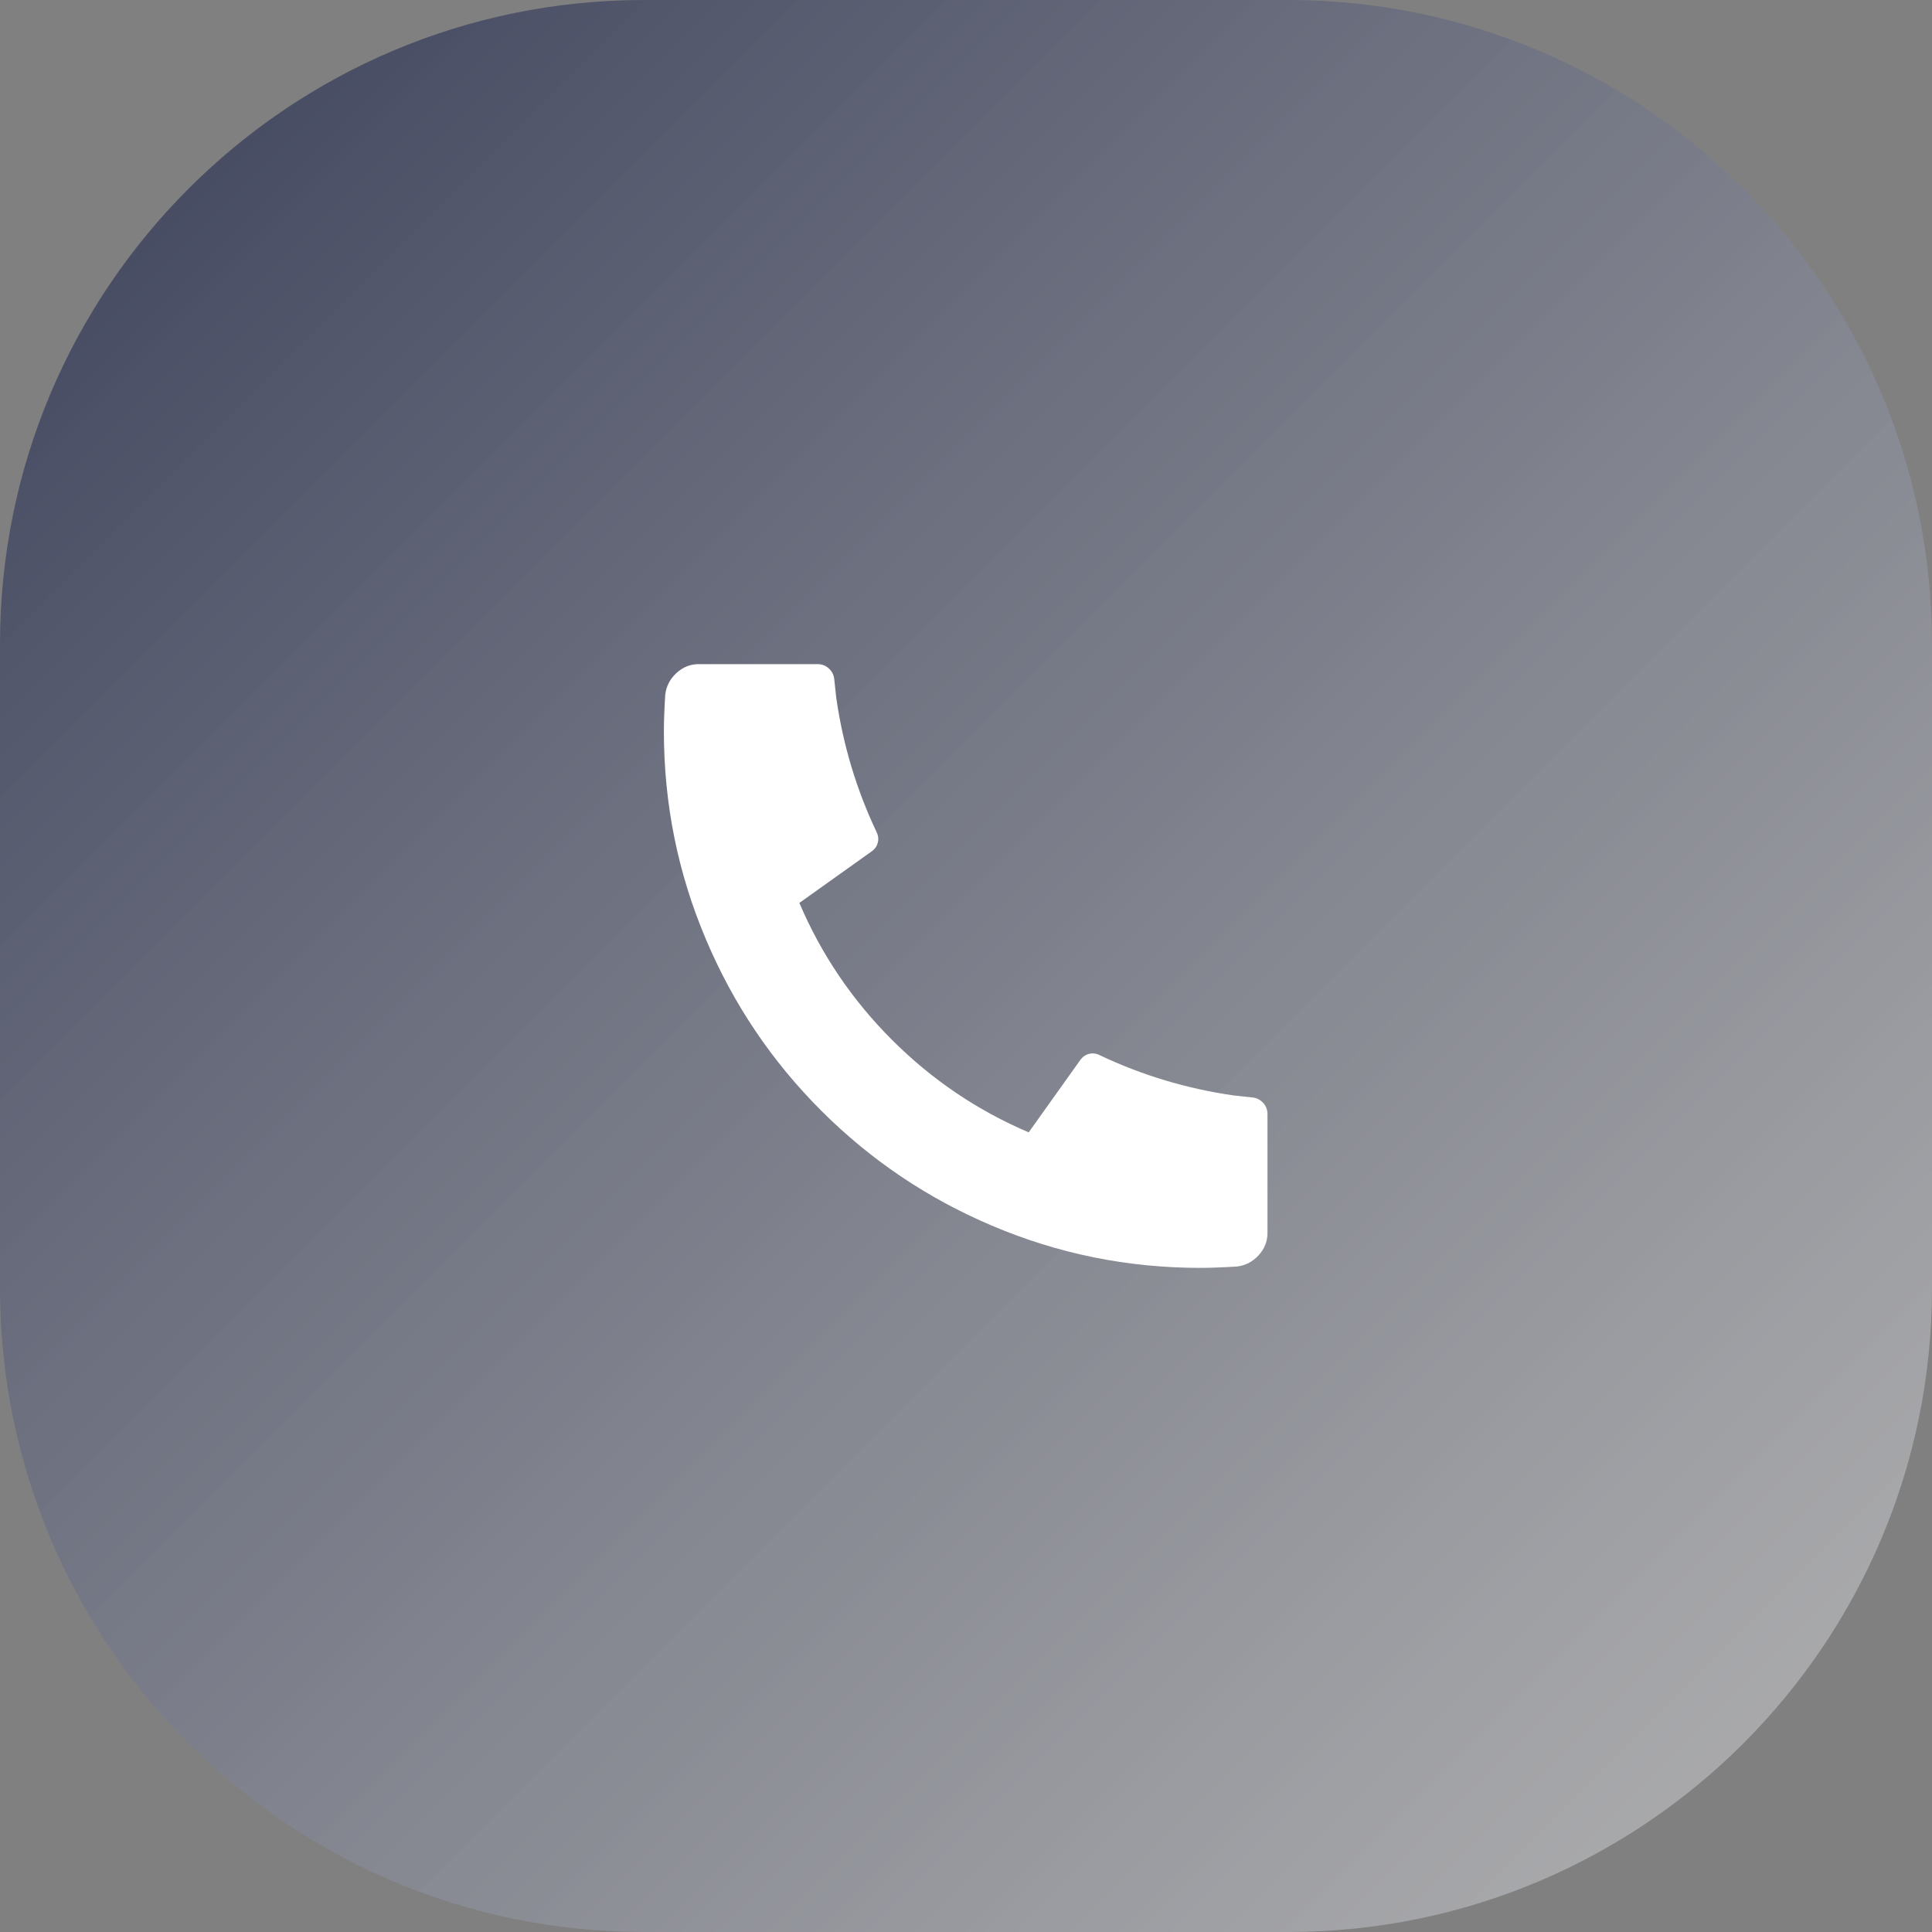
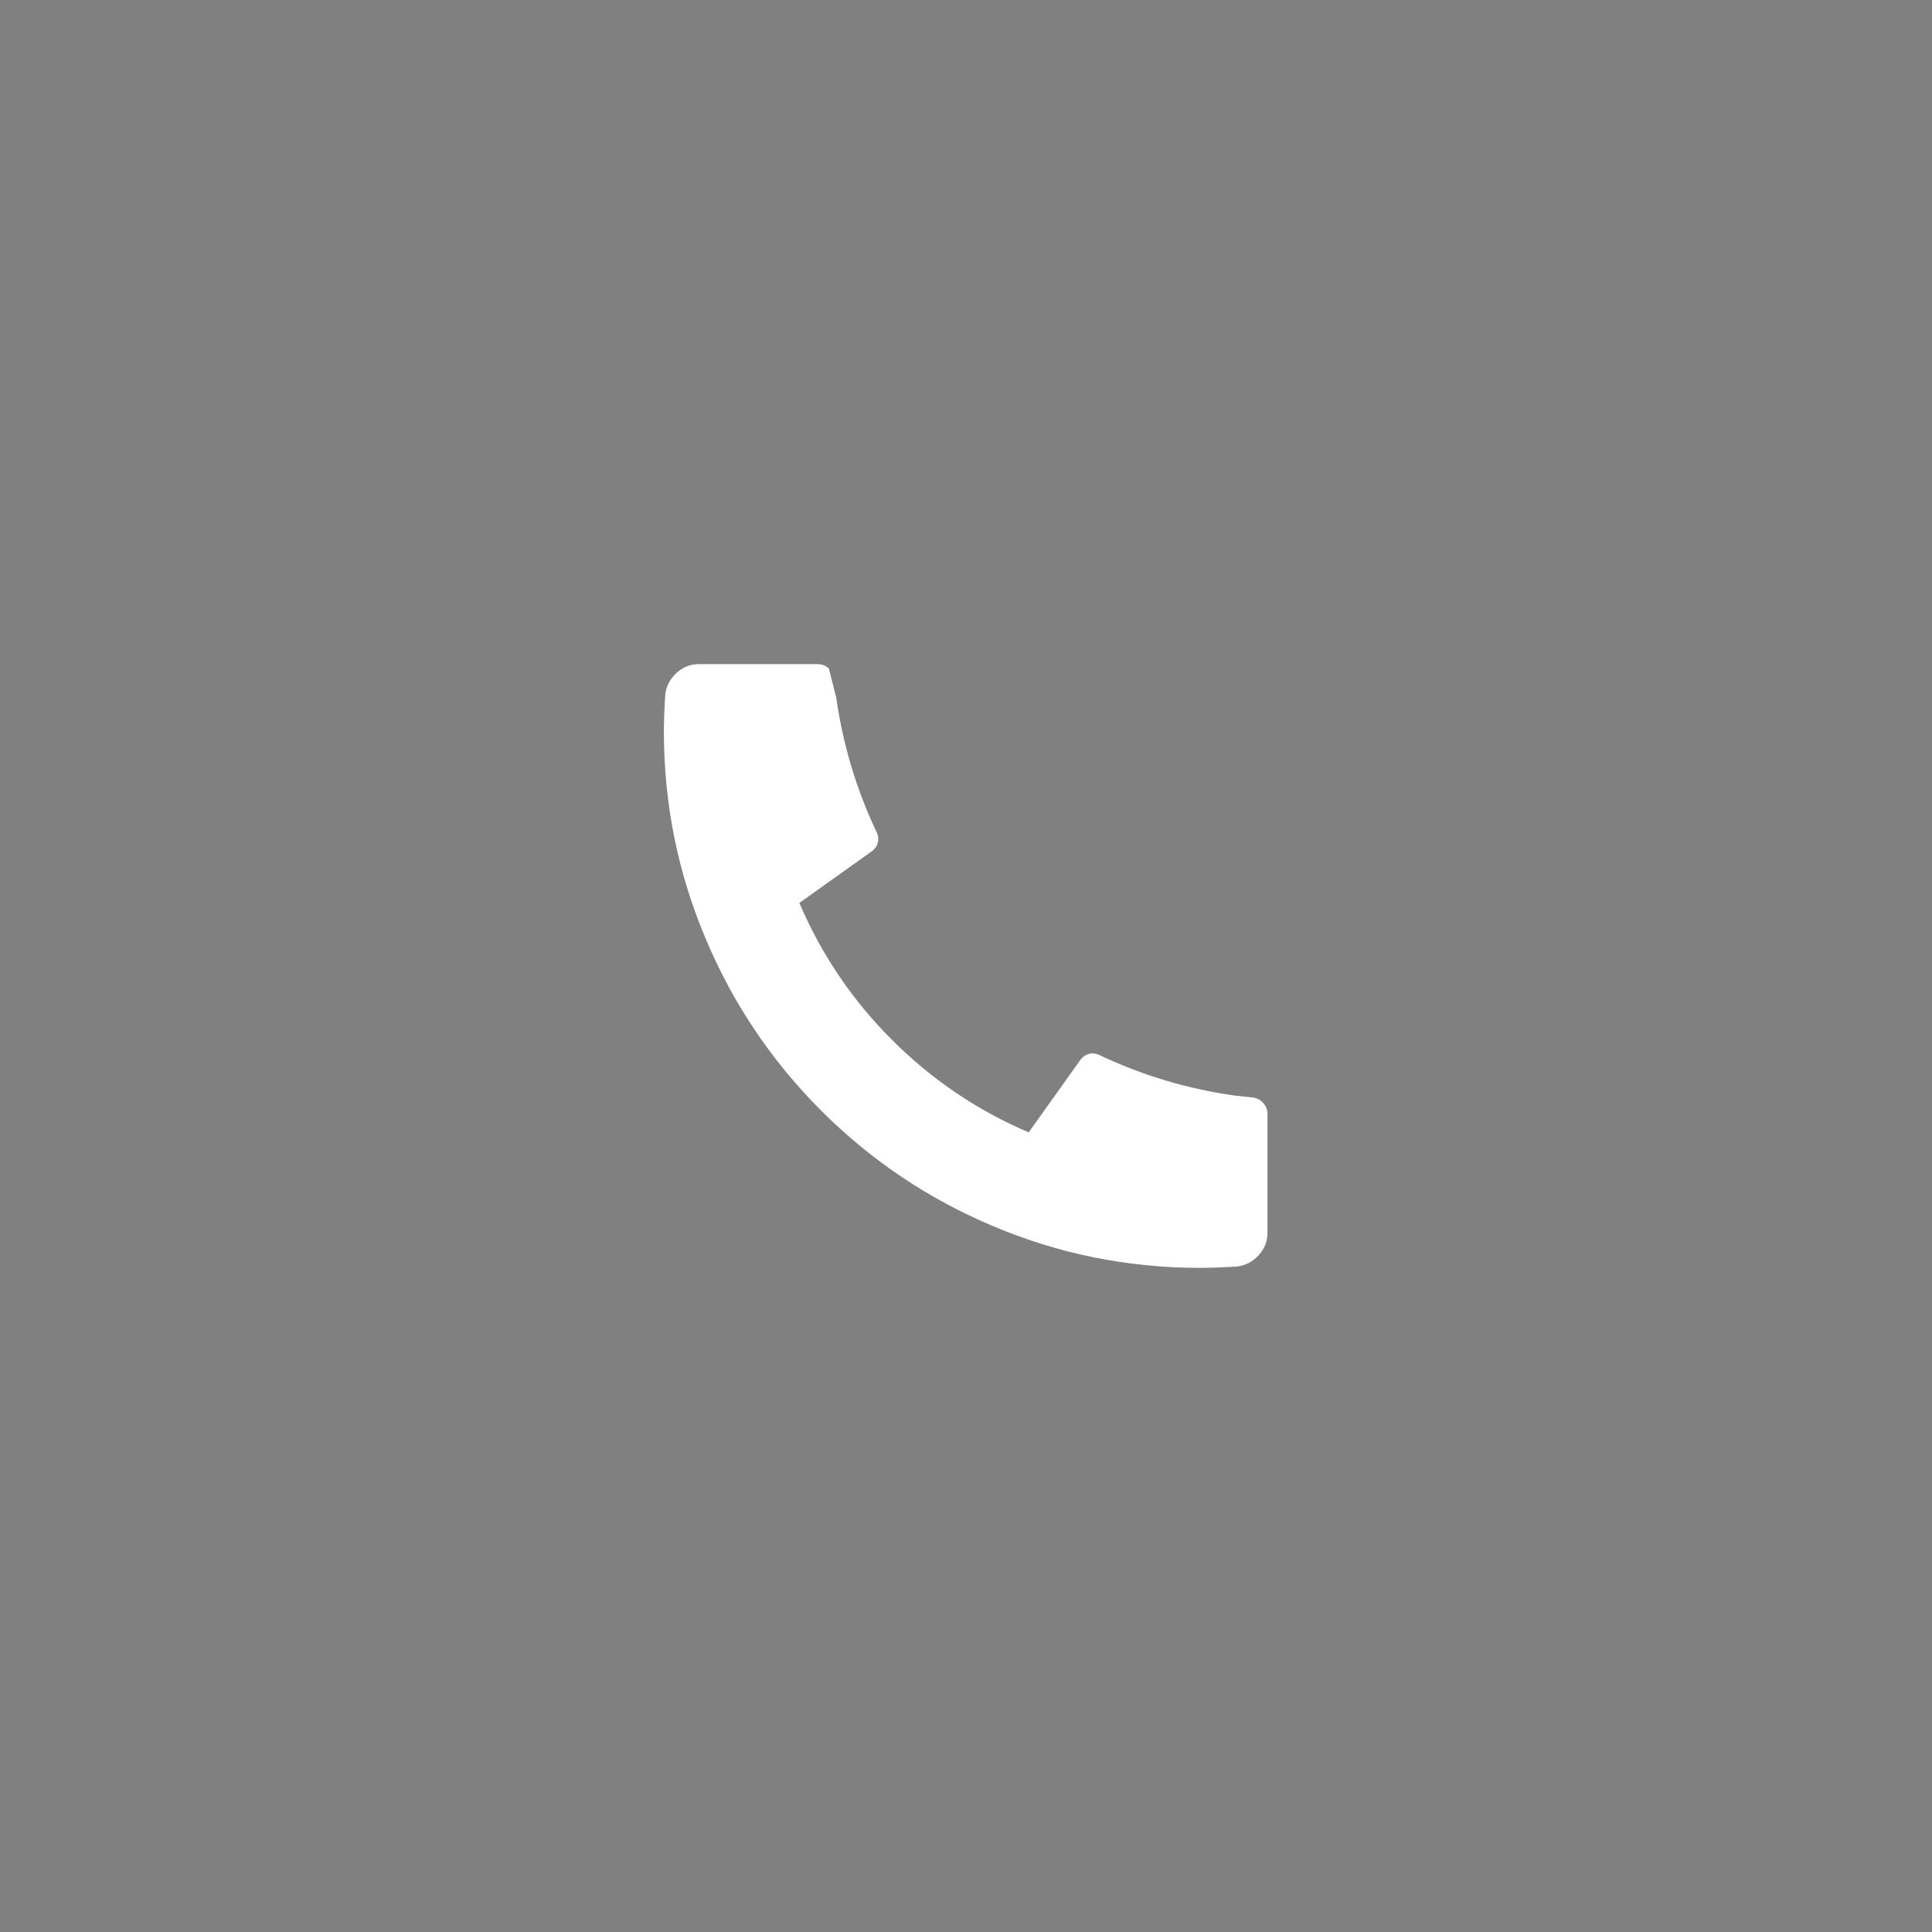
<svg xmlns="http://www.w3.org/2000/svg" fill="none" height="100%" overflow="visible" preserveAspectRatio="none" style="display: block;" viewBox="0 0 48 48" width="100%">
  <rect x="0" y="0" width="48" height="48" fill="#808080" stroke="none" />
  <g id="DIV-1239">
-     <path d="M0 16C0 7.163 7.163 0 16 0H32C40.837 0 48 7.163 48 16V32C48 40.837 40.837 48 32 48H16C7.163 48 0 40.837 0 32V16Z" fill="url(#paint0_linear_0_5)" />
    <g id="I-1240">
      <g id="Icon-1241">
        <g id="Group">
-           <path d="M31.49 27.683V30.633C31.49 30.844 31.415 31.031 31.265 31.192C31.115 31.353 30.935 31.444 30.724 31.467C30.357 31.489 30.057 31.5 29.824 31.5C28.013 31.5 26.286 31.15 24.642 30.45C23.042 29.772 21.629 28.819 20.401 27.592C19.174 26.364 18.221 24.95 17.544 23.35C16.844 21.706 16.494 19.978 16.494 18.167C16.494 17.933 16.505 17.633 16.527 17.267C16.55 17.056 16.641 16.875 16.802 16.725C16.963 16.575 17.149 16.5 17.36 16.5H20.31C20.421 16.5 20.515 16.536 20.593 16.608C20.671 16.681 20.715 16.767 20.726 16.867L20.776 17.333C20.943 18.5 21.276 19.611 21.776 20.667C21.82 20.756 21.832 20.844 21.809 20.933C21.787 21.022 21.737 21.094 21.659 21.15L19.86 22.433C20.404 23.711 21.171 24.844 22.159 25.833C23.148 26.822 24.281 27.589 25.558 28.133L26.841 26.333C26.897 26.256 26.969 26.206 27.058 26.183C27.147 26.161 27.236 26.172 27.325 26.217C28.38 26.717 29.491 27.05 30.657 27.217L31.124 27.267C31.224 27.278 31.31 27.322 31.382 27.4C31.454 27.478 31.49 27.572 31.49 27.683Z" fill="white" id="Vector" />
+           <path d="M31.49 27.683V30.633C31.49 30.844 31.415 31.031 31.265 31.192C31.115 31.353 30.935 31.444 30.724 31.467C30.357 31.489 30.057 31.5 29.824 31.5C28.013 31.5 26.286 31.15 24.642 30.45C23.042 29.772 21.629 28.819 20.401 27.592C19.174 26.364 18.221 24.95 17.544 23.35C16.844 21.706 16.494 19.978 16.494 18.167C16.494 17.933 16.505 17.633 16.527 17.267C16.55 17.056 16.641 16.875 16.802 16.725C16.963 16.575 17.149 16.5 17.36 16.5H20.31C20.421 16.5 20.515 16.536 20.593 16.608L20.776 17.333C20.943 18.5 21.276 19.611 21.776 20.667C21.82 20.756 21.832 20.844 21.809 20.933C21.787 21.022 21.737 21.094 21.659 21.15L19.86 22.433C20.404 23.711 21.171 24.844 22.159 25.833C23.148 26.822 24.281 27.589 25.558 28.133L26.841 26.333C26.897 26.256 26.969 26.206 27.058 26.183C27.147 26.161 27.236 26.172 27.325 26.217C28.38 26.717 29.491 27.05 30.657 27.217L31.124 27.267C31.224 27.278 31.31 27.322 31.382 27.4C31.454 27.478 31.49 27.572 31.49 27.683Z" fill="white" id="Vector" />
        </g>
      </g>
    </g>
  </g>
  <defs>
    <linearGradient gradientUnits="userSpaceOnUse" id="paint0_linear_0_5" x1="0" x2="48" y1="0" y2="48">
      <stop stop-color="#393F59" />
      <stop offset="1" stop-color="#BEBEBE" stop-opacity="0.8" />
    </linearGradient>
  </defs>
</svg>